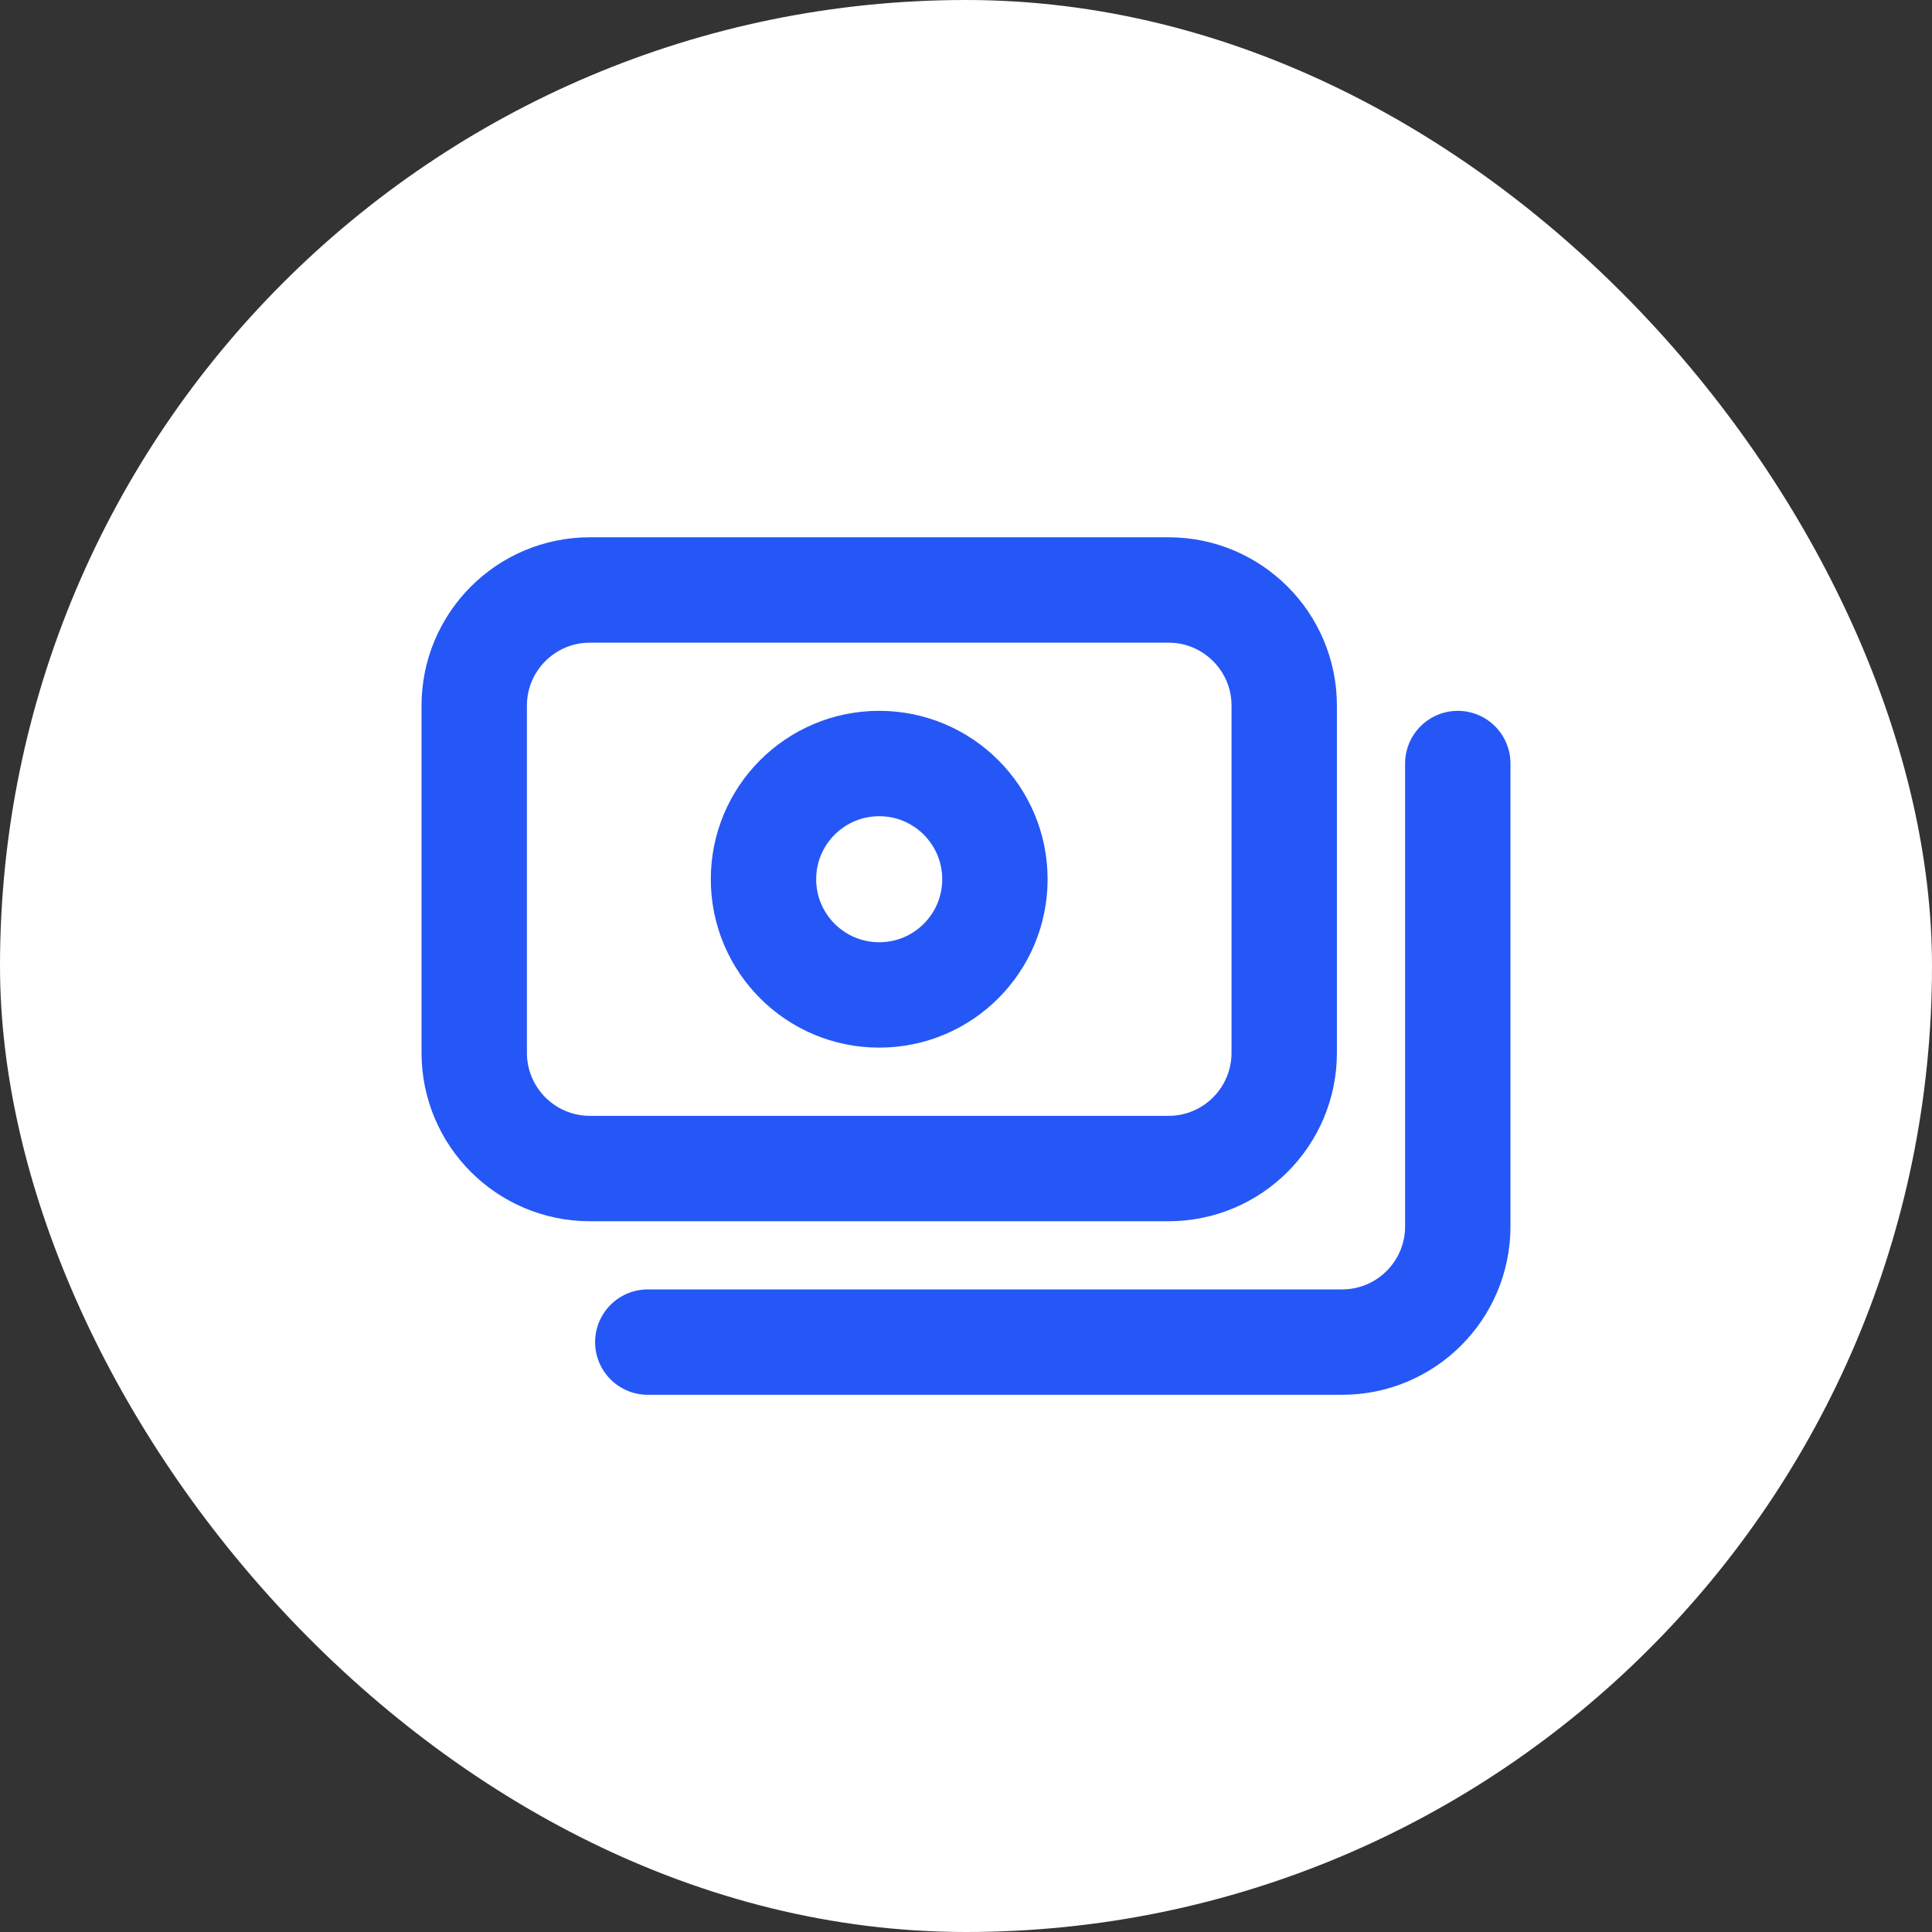
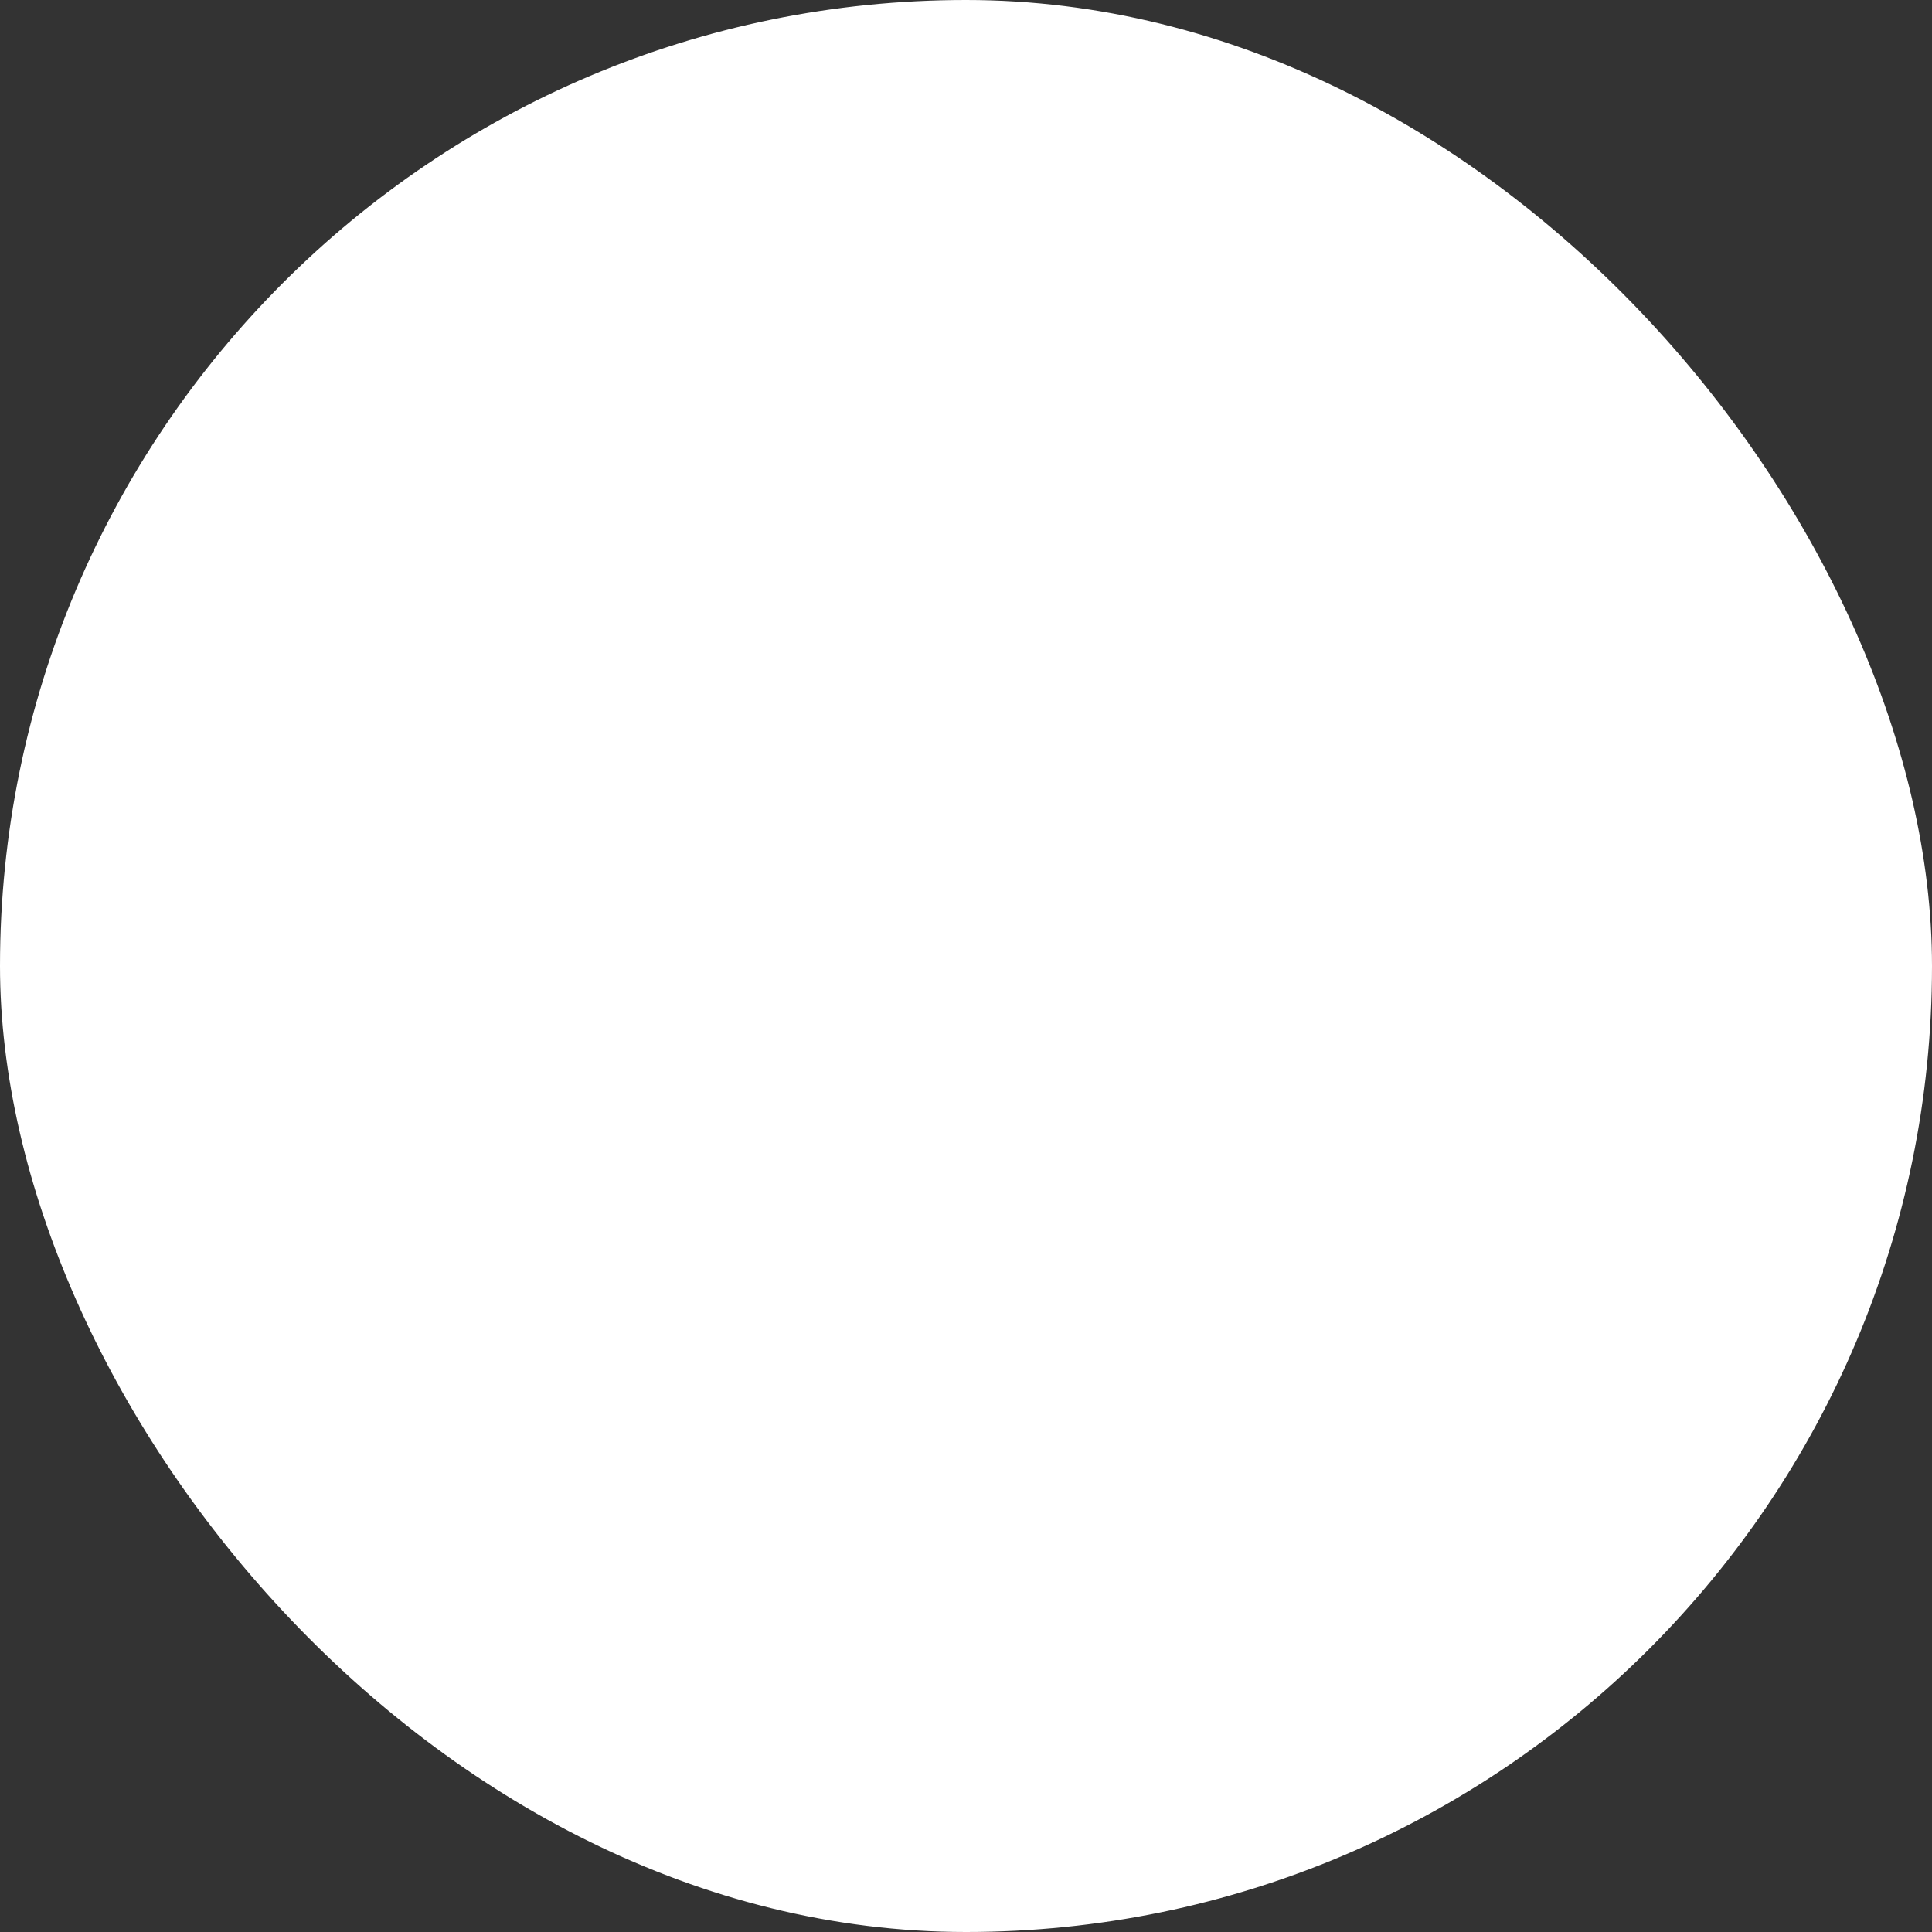
<svg xmlns="http://www.w3.org/2000/svg" width="55" height="55" viewBox="0 0 55 55" fill="none">
  <rect x="0" y="0" width="55" height="55" fill="#333333" stroke="none" />
  <rect width="55" height="55" rx="27.5" fill="white" />
-   <path d="M41.5 21.736V34.913C41.5 36.732 40.025 38.207 38.206 38.207H18.441M16.794 16.795H33.265C35.084 16.795 36.559 18.27 36.559 20.089V29.971C36.559 31.791 35.084 33.266 33.265 33.266H16.794C14.975 33.266 13.5 31.791 13.5 29.971V20.089C13.5 18.27 14.975 16.795 16.794 16.795ZM28.323 25.03C28.323 26.849 26.849 28.324 25.029 28.324C23.21 28.324 21.735 26.849 21.735 25.03C21.735 23.211 23.21 21.736 25.029 21.736C26.849 21.736 28.323 23.211 28.323 25.03Z" stroke="#2557F6" stroke-width="3" stroke-linecap="round" />
</svg>